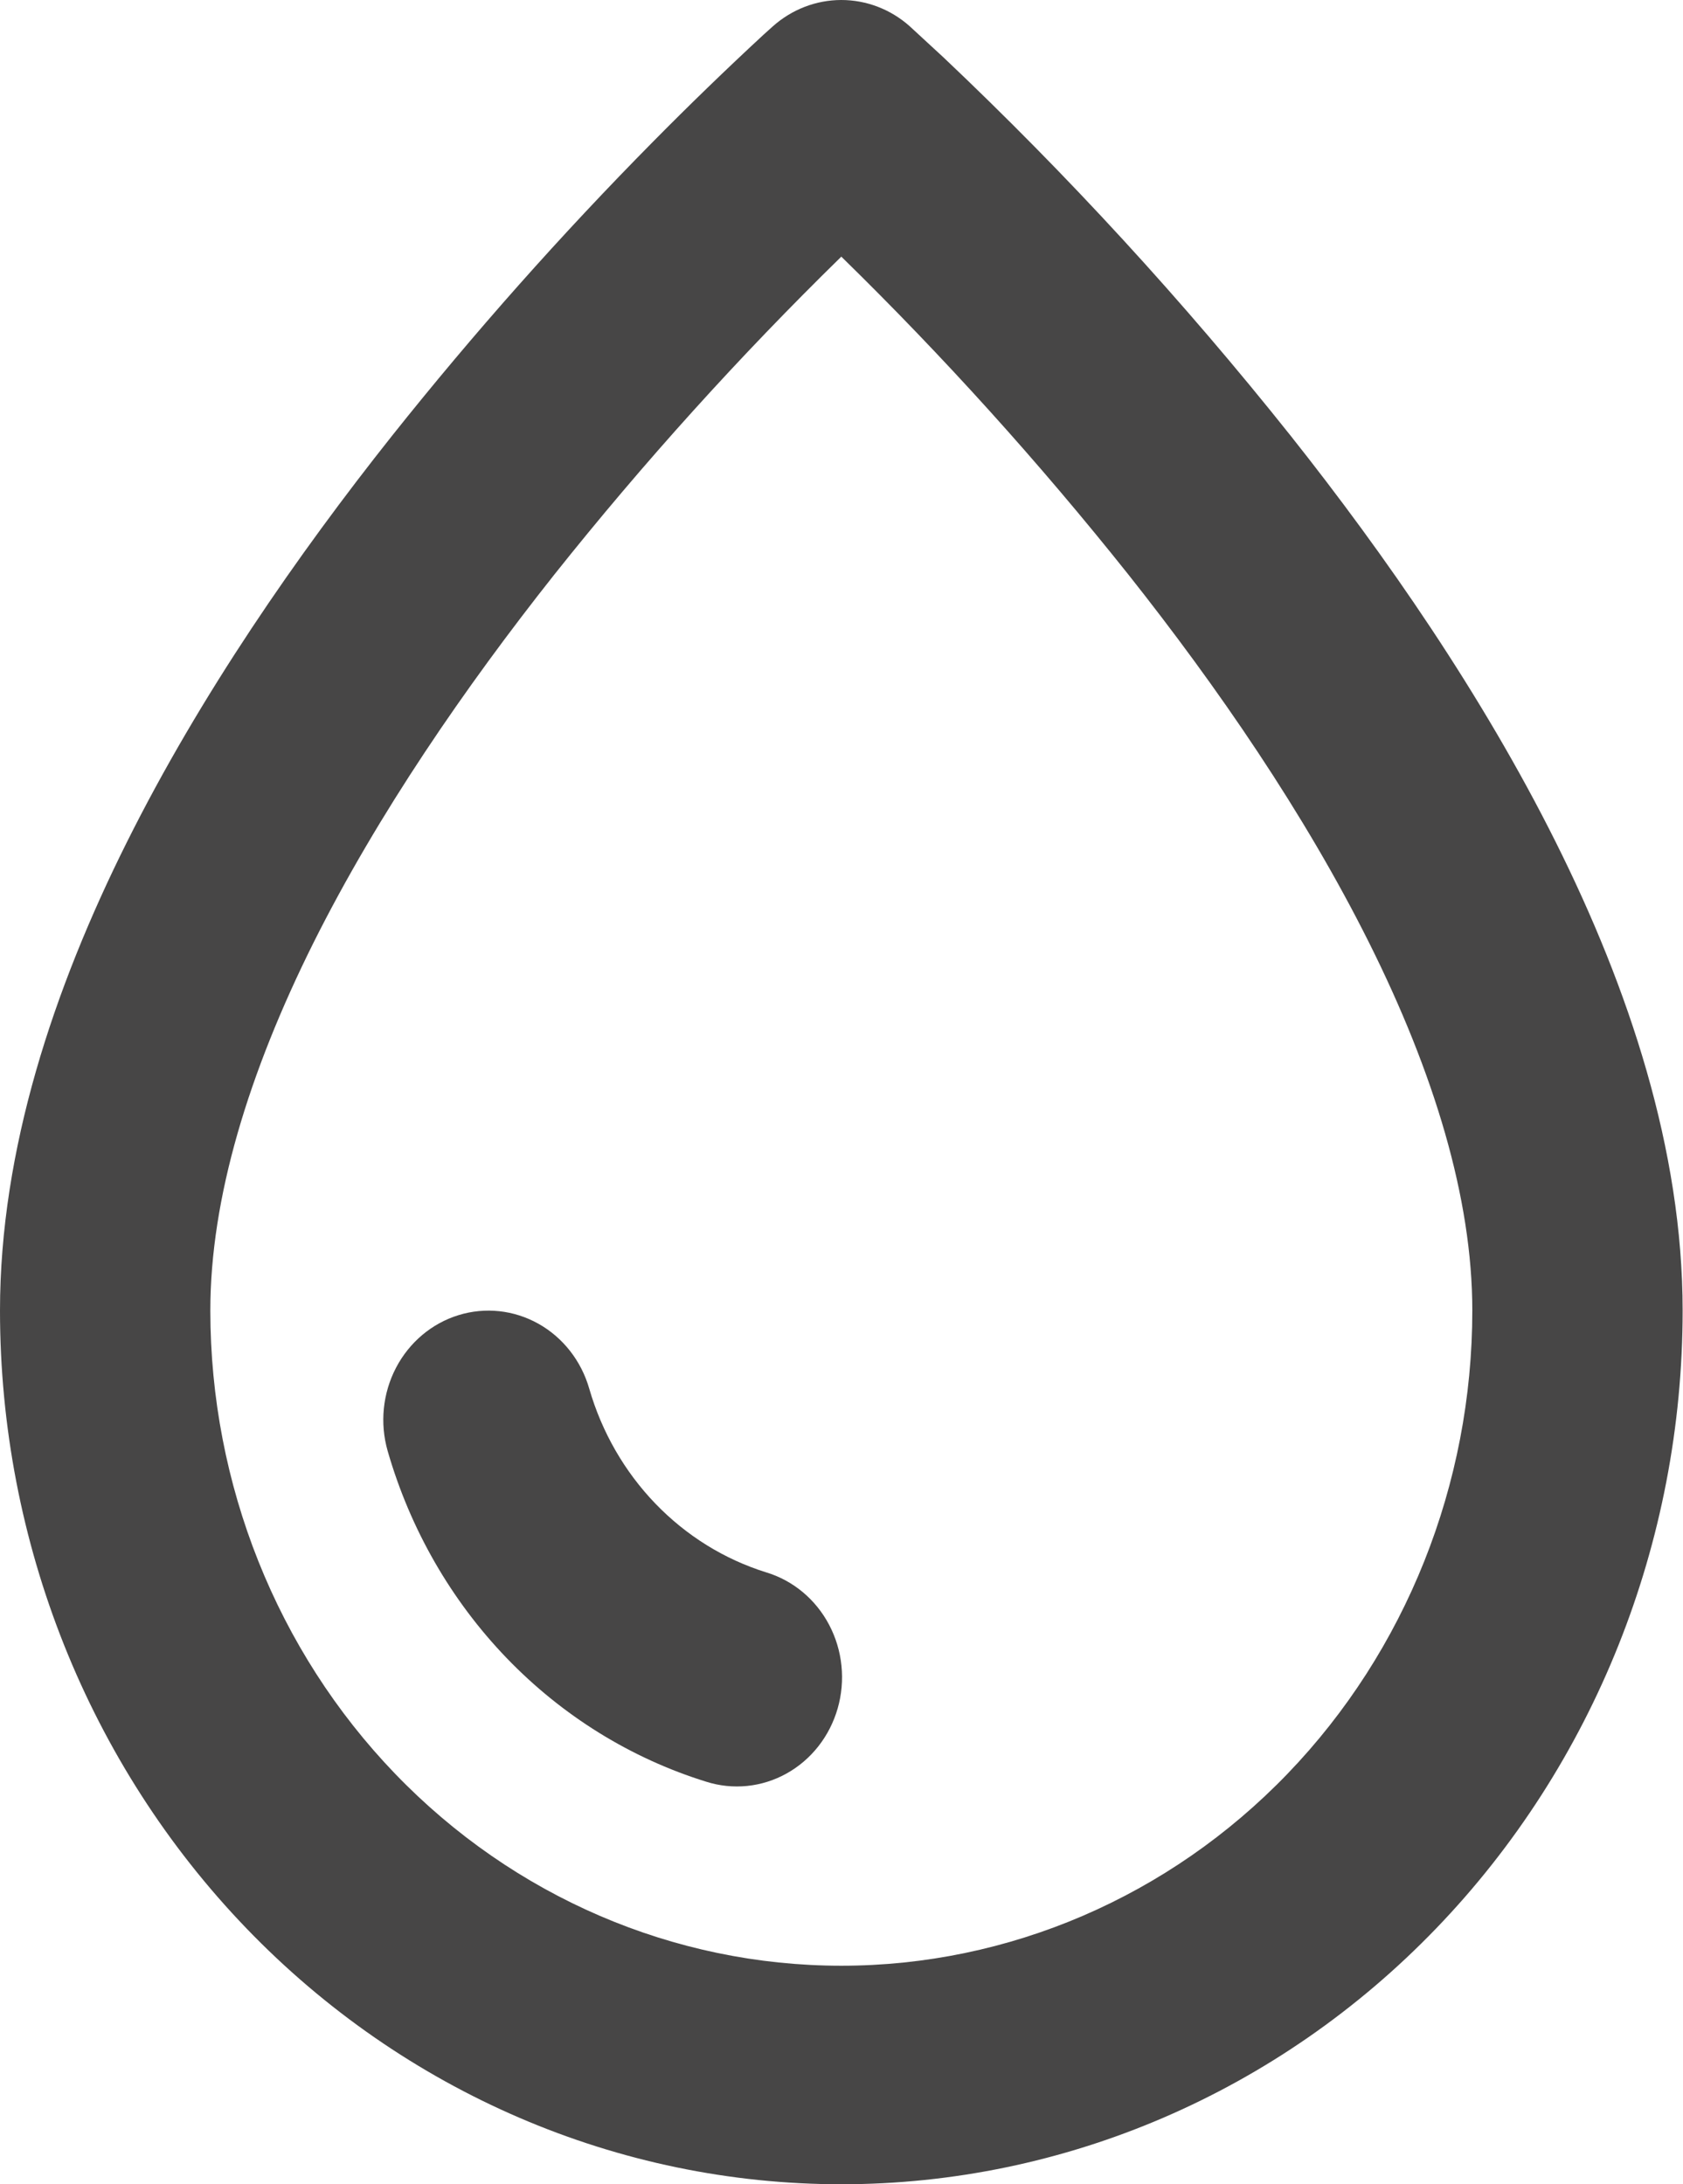
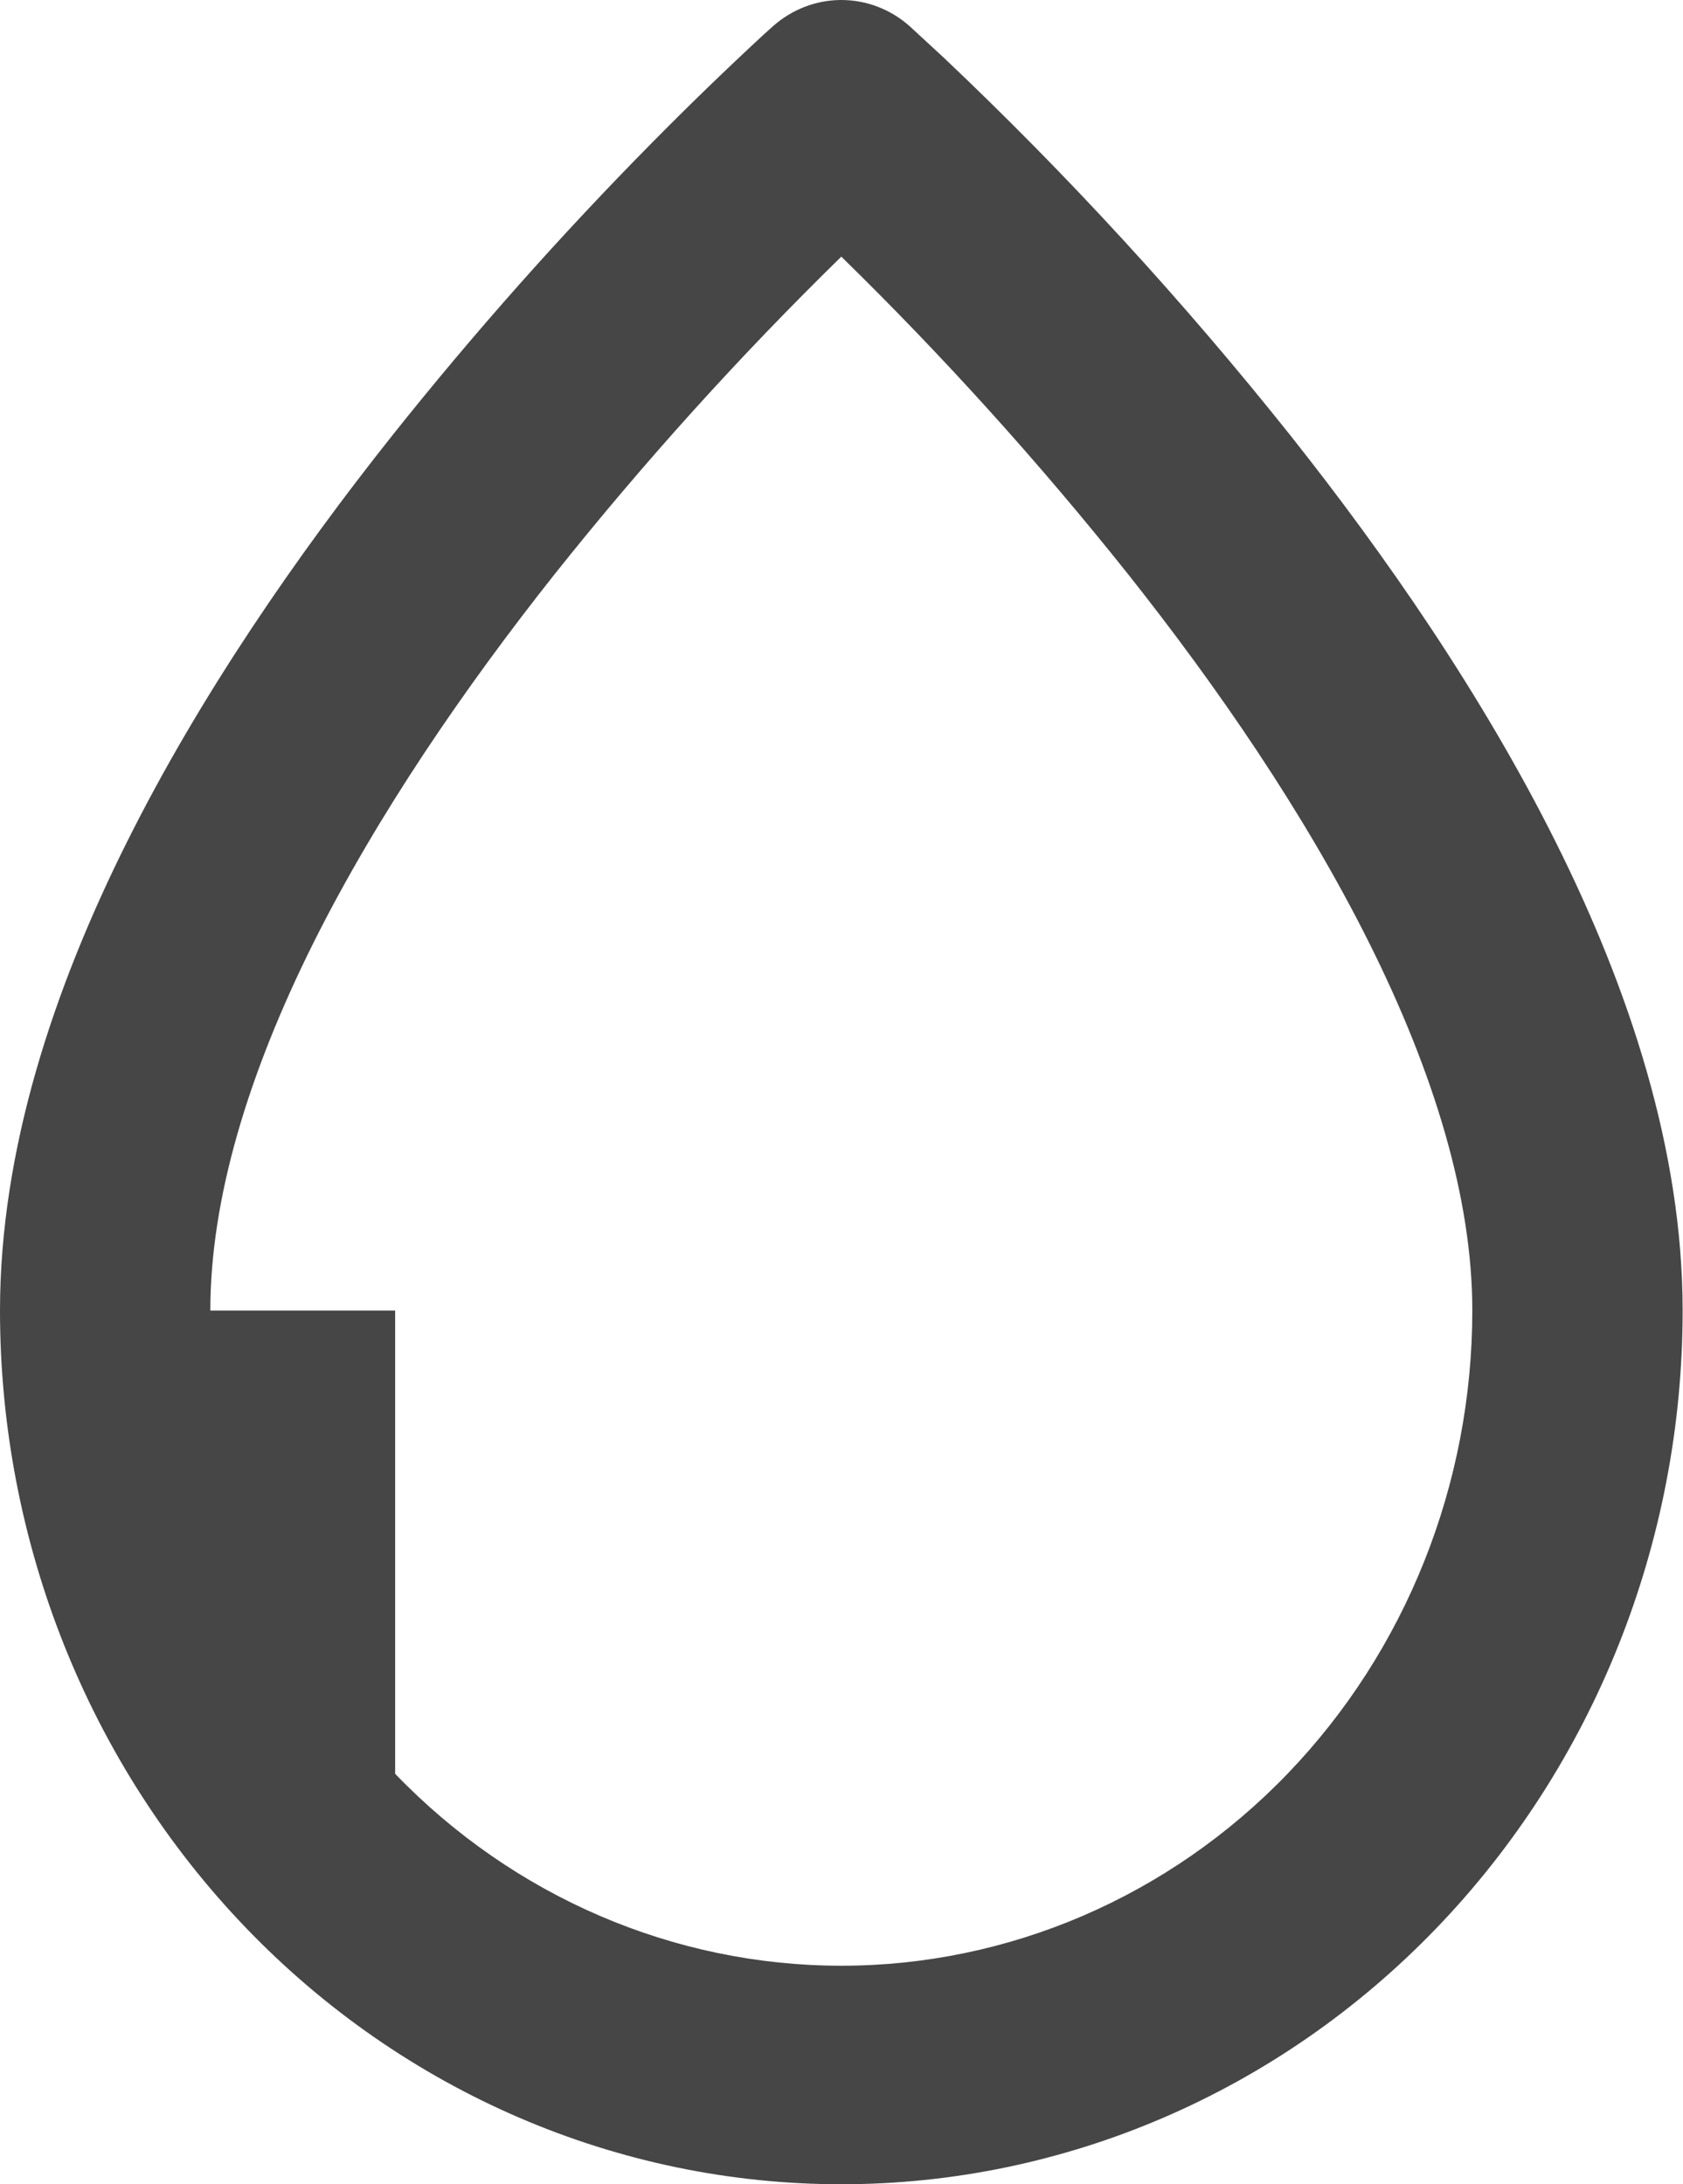
<svg xmlns="http://www.w3.org/2000/svg" width="2183" height="2833" viewBox="0 0 2183 2833" fill="none">
-   <path d="M1179.93 33.995C1155.2 12.031 1123.72 -0.026 1091.17 4.18839e-05C1058.63 0.026 1027.17 12.134 1002.46 34.137L990.325 45.044C941.447 90.286 893.555 136.665 846.687 184.144C727.465 304.764 614.583 431.961 508.53 565.183C385.49 720.148 259.858 901.318 164.508 1092.4C69.705 1282.22 0 1491.29 0 1699.8C0 2000.34 114.972 2288.58 319.625 2501.09C524.277 2713.61 801.845 2833 1091.27 2833C1380.69 2833 1658.26 2713.61 1862.91 2501.09C2067.56 2288.58 2182.53 2000.34 2182.53 1699.8C2182.53 1491.29 2112.83 1282.22 2018.03 1092.4C1922.54 901.177 1797.04 720.148 1674 565.041C1535.27 390.812 1384.89 226.942 1223.99 74.649L1180.07 34.137L1179.93 33.995ZM272.817 1699.8C272.817 1554.18 322.469 1391.43 406.633 1222.72C490.388 1055.29 603.47 891.12 719.008 745.22C834.713 599.865 959.041 462.149 1091.27 332.877C1223.44 462.062 1347.72 599.683 1463.39 744.937C1579.06 890.836 1692.15 1055.15 1775.76 1222.58C1860.06 1391.29 1909.72 1554.04 1909.72 1699.66C1909.72 1925.07 1823.49 2141.24 1670 2300.63C1516.51 2460.02 1308.33 2549.56 1091.27 2549.56C874.2 2549.56 666.024 2460.02 512.535 2300.63C359.046 2141.24 272.817 1925.07 272.817 1699.66V1699.8Z" fill="#474646" />
-   <path d="M594.736 1705.75C560.063 1716.44 530.9 1741 513.659 1774.02C496.417 1807.03 492.51 1845.81 502.797 1881.82C532.017 1983.3 585.077 2075.64 657.201 2150.54C729.326 2225.44 818.252 2280.54 915.977 2310.88C933.19 2316.33 951.272 2318.2 969.182 2316.37C987.092 2314.53 1004.48 2309.04 1020.33 2300.2C1036.19 2291.36 1050.2 2279.35 1061.57 2264.86C1072.93 2250.37 1081.42 2233.68 1086.55 2215.77C1091.68 2197.86 1093.35 2179.07 1091.45 2160.48C1089.56 2141.9 1084.14 2123.89 1075.51 2107.49C1066.88 2091.09 1055.22 2076.62 1041.18 2064.92C1027.14 2053.23 1011.02 2044.53 993.73 2039.33C939.495 2022.42 890.147 1991.8 850.106 1950.22C810.064 1908.64 780.579 1857.4 764.291 1801.08C753.965 1765.1 730.306 1734.85 698.513 1716.97C666.72 1699.1 629.394 1695.06 594.736 1705.75Z" fill="#474646" />
+   <path d="M1179.93 33.995C1155.2 12.031 1123.72 -0.026 1091.17 4.18839e-05C1058.63 0.026 1027.17 12.134 1002.46 34.137L990.325 45.044C941.447 90.286 893.555 136.665 846.687 184.144C727.465 304.764 614.583 431.961 508.53 565.183C385.49 720.148 259.858 901.318 164.508 1092.4C69.705 1282.22 0 1491.29 0 1699.8C0 2000.34 114.972 2288.58 319.625 2501.09C524.277 2713.61 801.845 2833 1091.27 2833C1380.69 2833 1658.26 2713.61 1862.91 2501.09C2067.56 2288.58 2182.53 2000.34 2182.53 1699.8C2182.53 1491.29 2112.83 1282.22 2018.03 1092.4C1922.54 901.177 1797.04 720.148 1674 565.041C1535.27 390.812 1384.89 226.942 1223.99 74.649L1180.07 34.137L1179.93 33.995ZM272.817 1699.8C272.817 1554.18 322.469 1391.43 406.633 1222.72C490.388 1055.29 603.47 891.12 719.008 745.22C834.713 599.865 959.041 462.149 1091.27 332.877C1223.44 462.062 1347.72 599.683 1463.39 744.937C1579.06 890.836 1692.15 1055.15 1775.76 1222.58C1860.06 1391.29 1909.72 1554.04 1909.72 1699.66C1909.72 1925.07 1823.49 2141.24 1670 2300.63C1516.51 2460.02 1308.33 2549.56 1091.27 2549.56C874.2 2549.56 666.024 2460.02 512.535 2300.63V1699.8Z" fill="#474646" />
</svg>